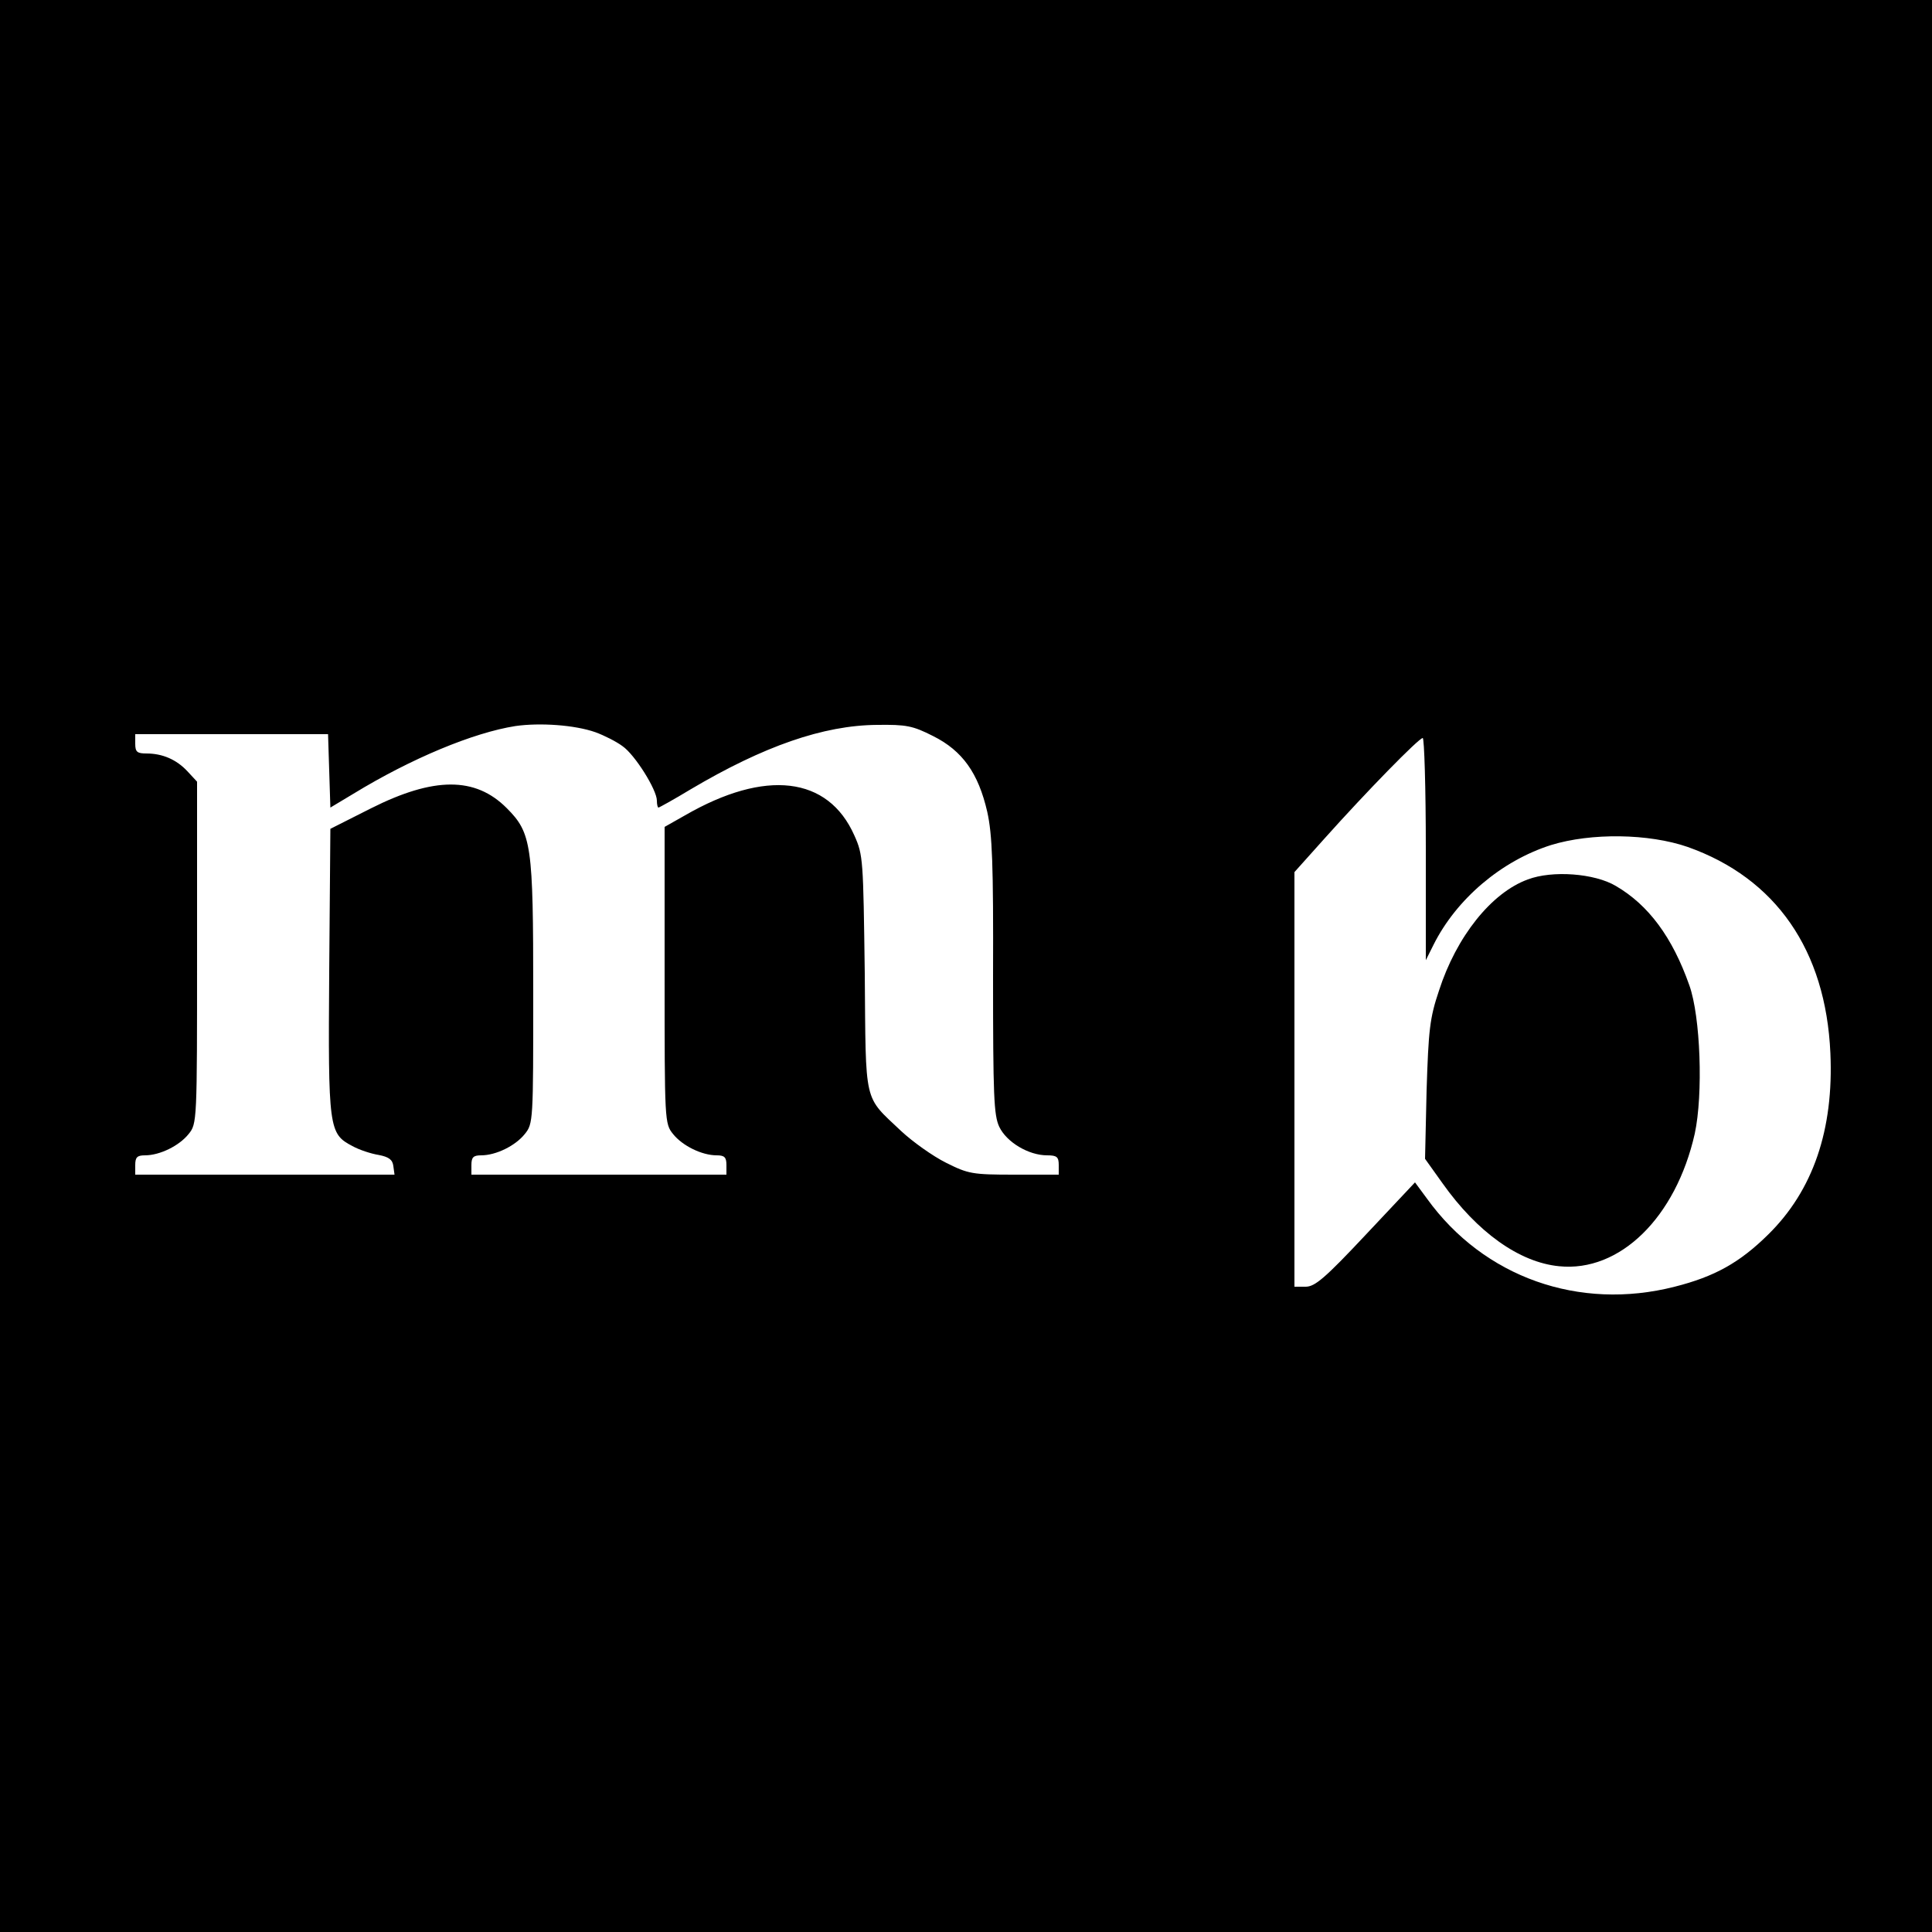
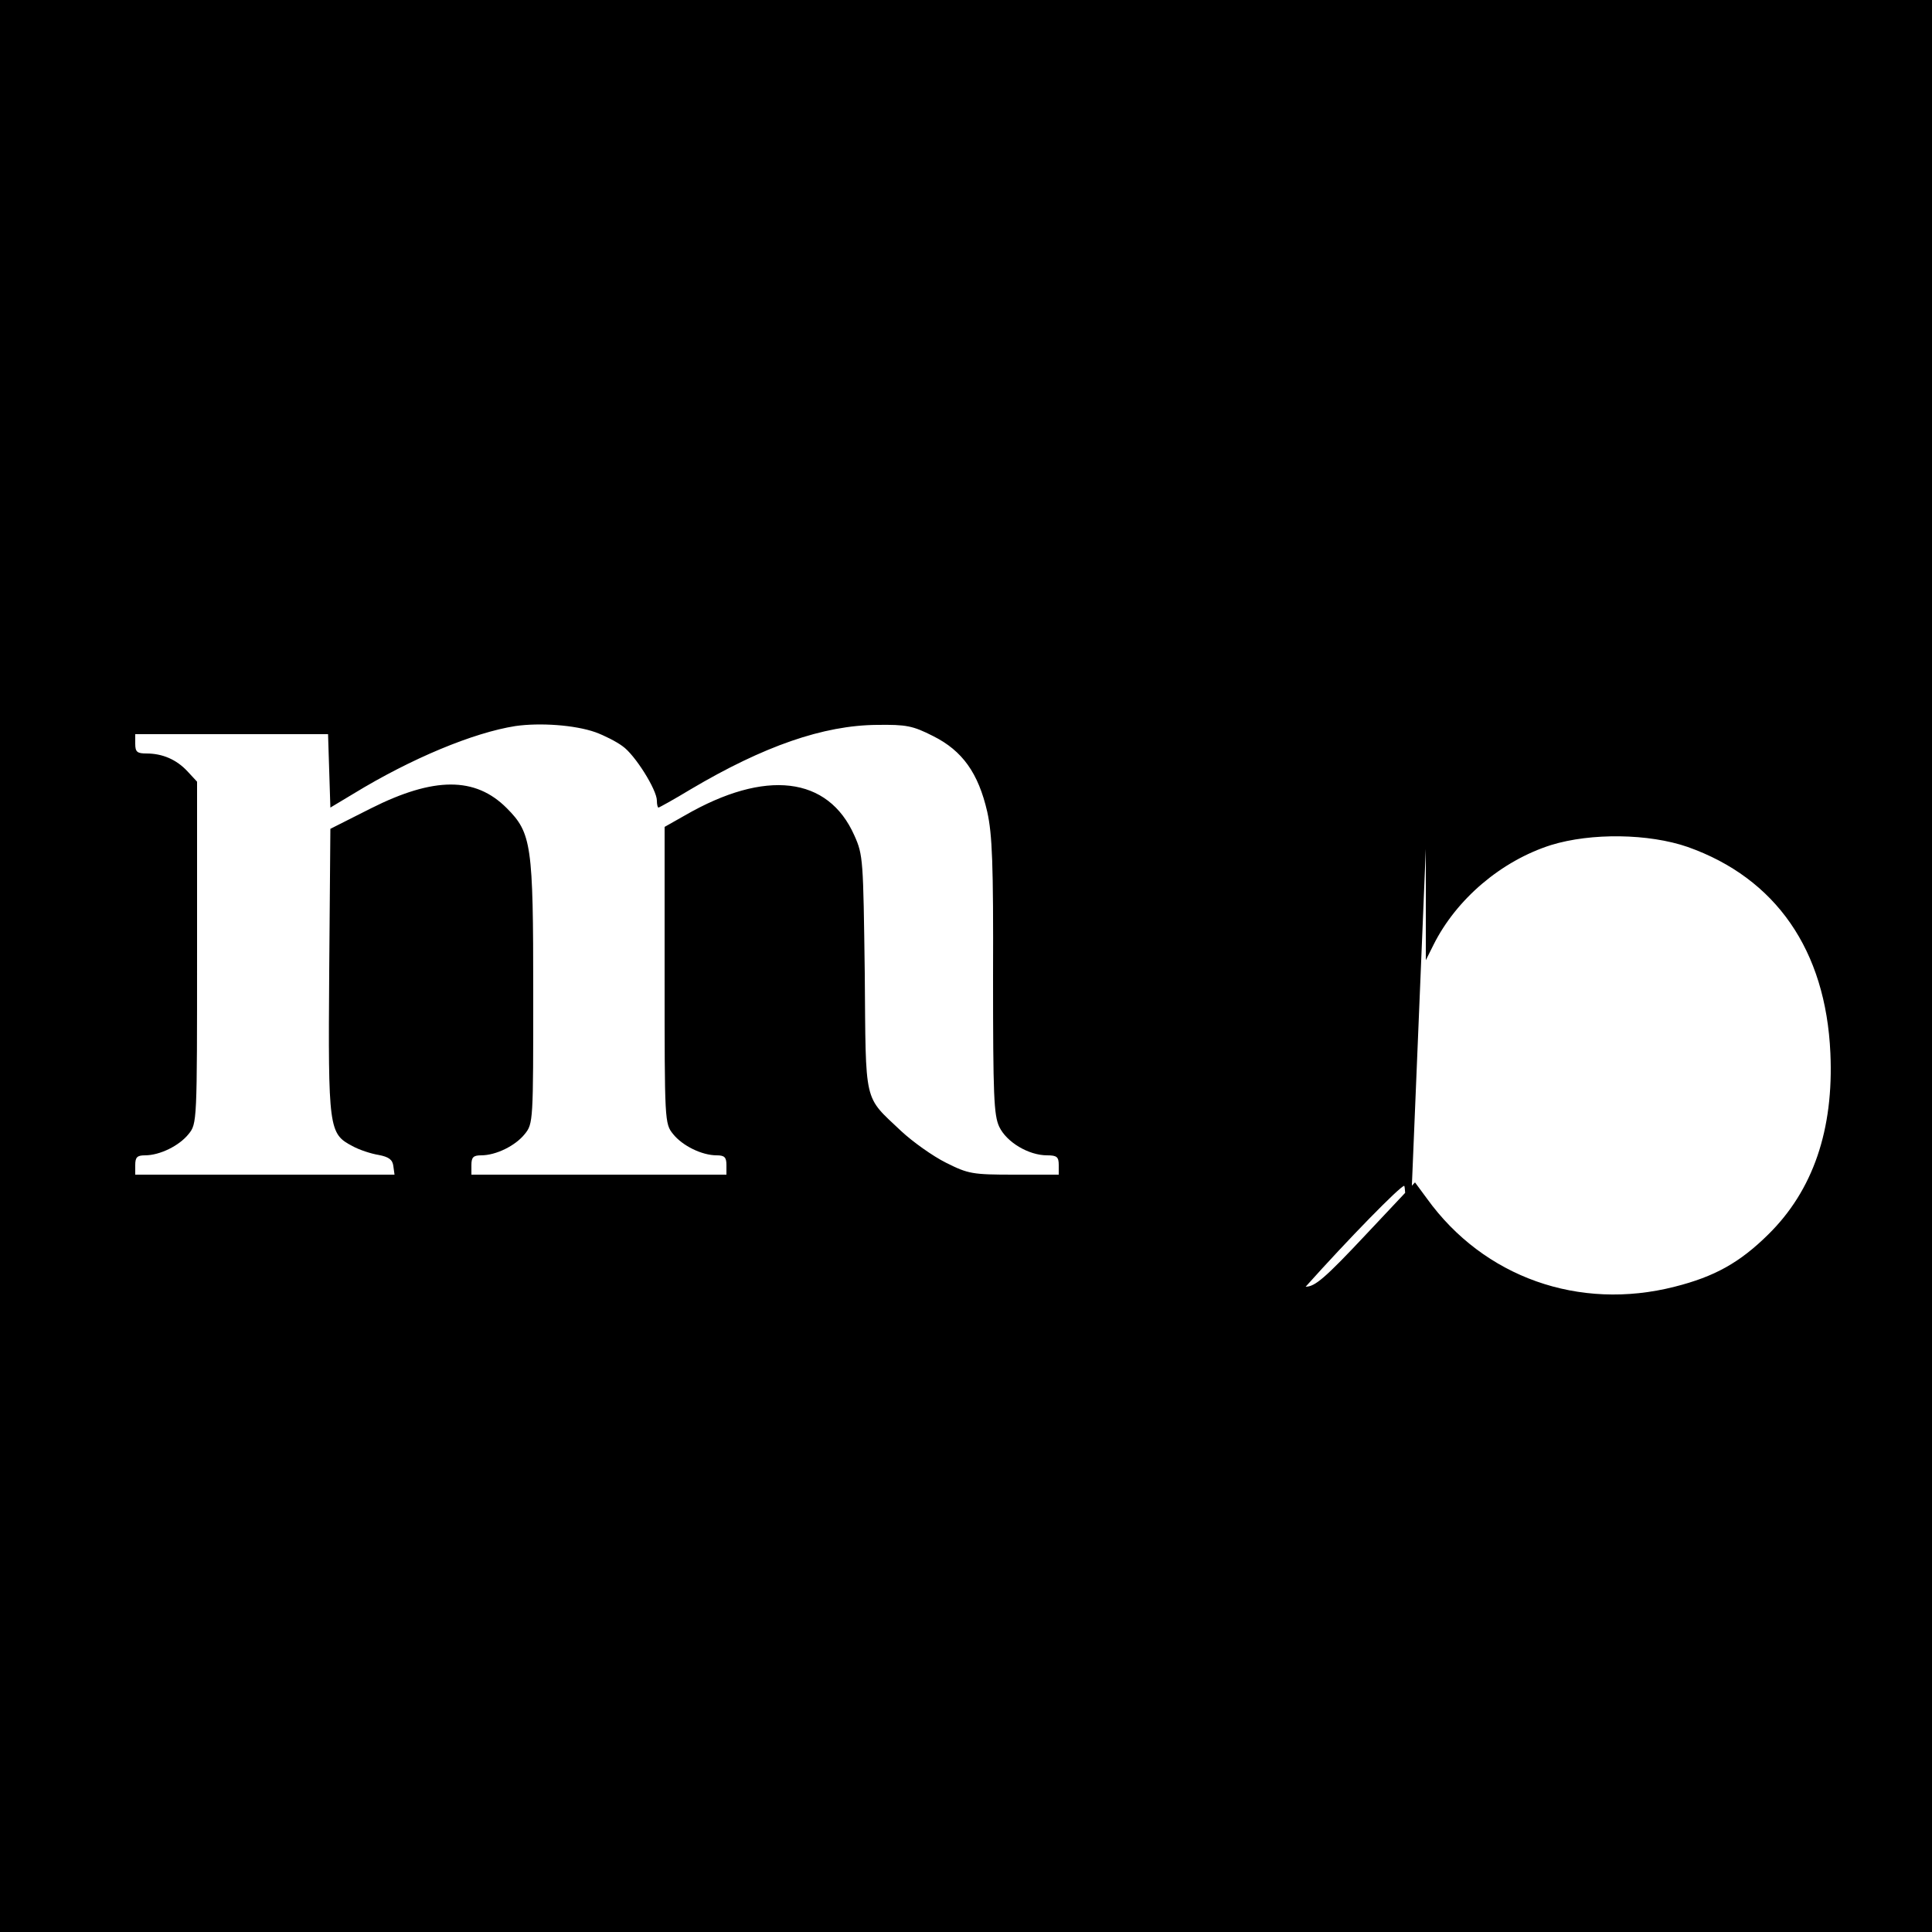
<svg xmlns="http://www.w3.org/2000/svg" version="1.0" width="500pt" height="500pt" viewBox="0 0 500 500" preserveAspectRatio="xMidYMid meet">
  <g transform="translate(0,500) scale(0.1,-0.1)" fill="#000000" stroke="none">
-     <path d="M0 2500 l0 -2500 2500 0 2500 0 0 2500 0 2500 -2500 0 -2500 0 0 -2500z m1541 605 c22 -8 54 -24 70 -36 32 -22 89 -113 89 -141 0 -10 2 -18 4 -18 2 0 40 21 83 47 189 112 344 166 483 167 75 1 92 -2 145 -29 76 -38 117 -96 140 -196 13 -59 16 -134 15 -426 0 -309 2 -359 16 -389 19 -40 76 -74 124 -74 25 0 30 -4 30 -25 l0 -25 -115 0 c-109 0 -119 2 -177 31 -34 17 -86 54 -116 82 -98 93 -91 64 -94 408 -4 294 -4 306 -27 357 -68 153 -230 172 -438 52 l-53 -30 0 -384 c0 -378 0 -384 22 -411 24 -30 74 -55 113 -55 20 0 25 -5 25 -25 l0 -25 -330 0 -330 0 0 25 c0 20 5 25 25 25 39 0 89 25 113 55 22 27 22 34 22 365 0 384 -4 414 -69 479 -81 81 -188 81 -351 -1 l-105 -53 -3 -368 c-3 -409 -1 -421 60 -453 18 -10 49 -20 68 -23 26 -5 36 -12 38 -29 l3 -22 -335 0 -336 0 0 25 c0 20 5 25 25 25 39 0 89 25 113 55 22 27 22 31 22 470 l0 442 -25 27 c-28 30 -64 46 -106 46 -24 0 -29 4 -29 25 l0 25 250 0 249 0 3 -95 3 -95 60 36 c149 91 310 158 419 175 63 9 153 3 207 -16z m2149 -302 l0 -288 20 40 c59 118 175 217 304 258 104 32 253 30 354 -5 228 -81 357 -267 369 -533 9 -199 -45 -356 -161 -470 -74 -73 -139 -109 -242 -135 -247 -63 -494 24 -641 228 l-31 42 -127 -135 c-106 -113 -132 -135 -156 -135 l-29 0 0 536 0 537 77 86 c110 123 245 261 255 261 4 0 8 -129 8 -287z" />
-     <path d="M3954 2724 c-94 -34 -185 -148 -230 -288 -24 -71 -27 -102 -32 -258 l-4 -177 45 -63 c90 -127 199 -205 302 -215 157 -16 302 126 351 343 22 102 15 303 -14 384 -44 125 -106 208 -190 257 -55 33 -165 41 -228 17z" />
+     <path d="M0 2500 l0 -2500 2500 0 2500 0 0 2500 0 2500 -2500 0 -2500 0 0 -2500z m1541 605 c22 -8 54 -24 70 -36 32 -22 89 -113 89 -141 0 -10 2 -18 4 -18 2 0 40 21 83 47 189 112 344 166 483 167 75 1 92 -2 145 -29 76 -38 117 -96 140 -196 13 -59 16 -134 15 -426 0 -309 2 -359 16 -389 19 -40 76 -74 124 -74 25 0 30 -4 30 -25 l0 -25 -115 0 c-109 0 -119 2 -177 31 -34 17 -86 54 -116 82 -98 93 -91 64 -94 408 -4 294 -4 306 -27 357 -68 153 -230 172 -438 52 l-53 -30 0 -384 c0 -378 0 -384 22 -411 24 -30 74 -55 113 -55 20 0 25 -5 25 -25 l0 -25 -330 0 -330 0 0 25 c0 20 5 25 25 25 39 0 89 25 113 55 22 27 22 34 22 365 0 384 -4 414 -69 479 -81 81 -188 81 -351 -1 l-105 -53 -3 -368 c-3 -409 -1 -421 60 -453 18 -10 49 -20 68 -23 26 -5 36 -12 38 -29 l3 -22 -335 0 -336 0 0 25 c0 20 5 25 25 25 39 0 89 25 113 55 22 27 22 31 22 470 l0 442 -25 27 c-28 30 -64 46 -106 46 -24 0 -29 4 -29 25 l0 25 250 0 249 0 3 -95 3 -95 60 36 c149 91 310 158 419 175 63 9 153 3 207 -16z m2149 -302 l0 -288 20 40 c59 118 175 217 304 258 104 32 253 30 354 -5 228 -81 357 -267 369 -533 9 -199 -45 -356 -161 -470 -74 -73 -139 -109 -242 -135 -247 -63 -494 24 -641 228 l-31 42 -127 -135 c-106 -113 -132 -135 -156 -135 c110 123 245 261 255 261 4 0 8 -129 8 -287z" />
  </g>
</svg>